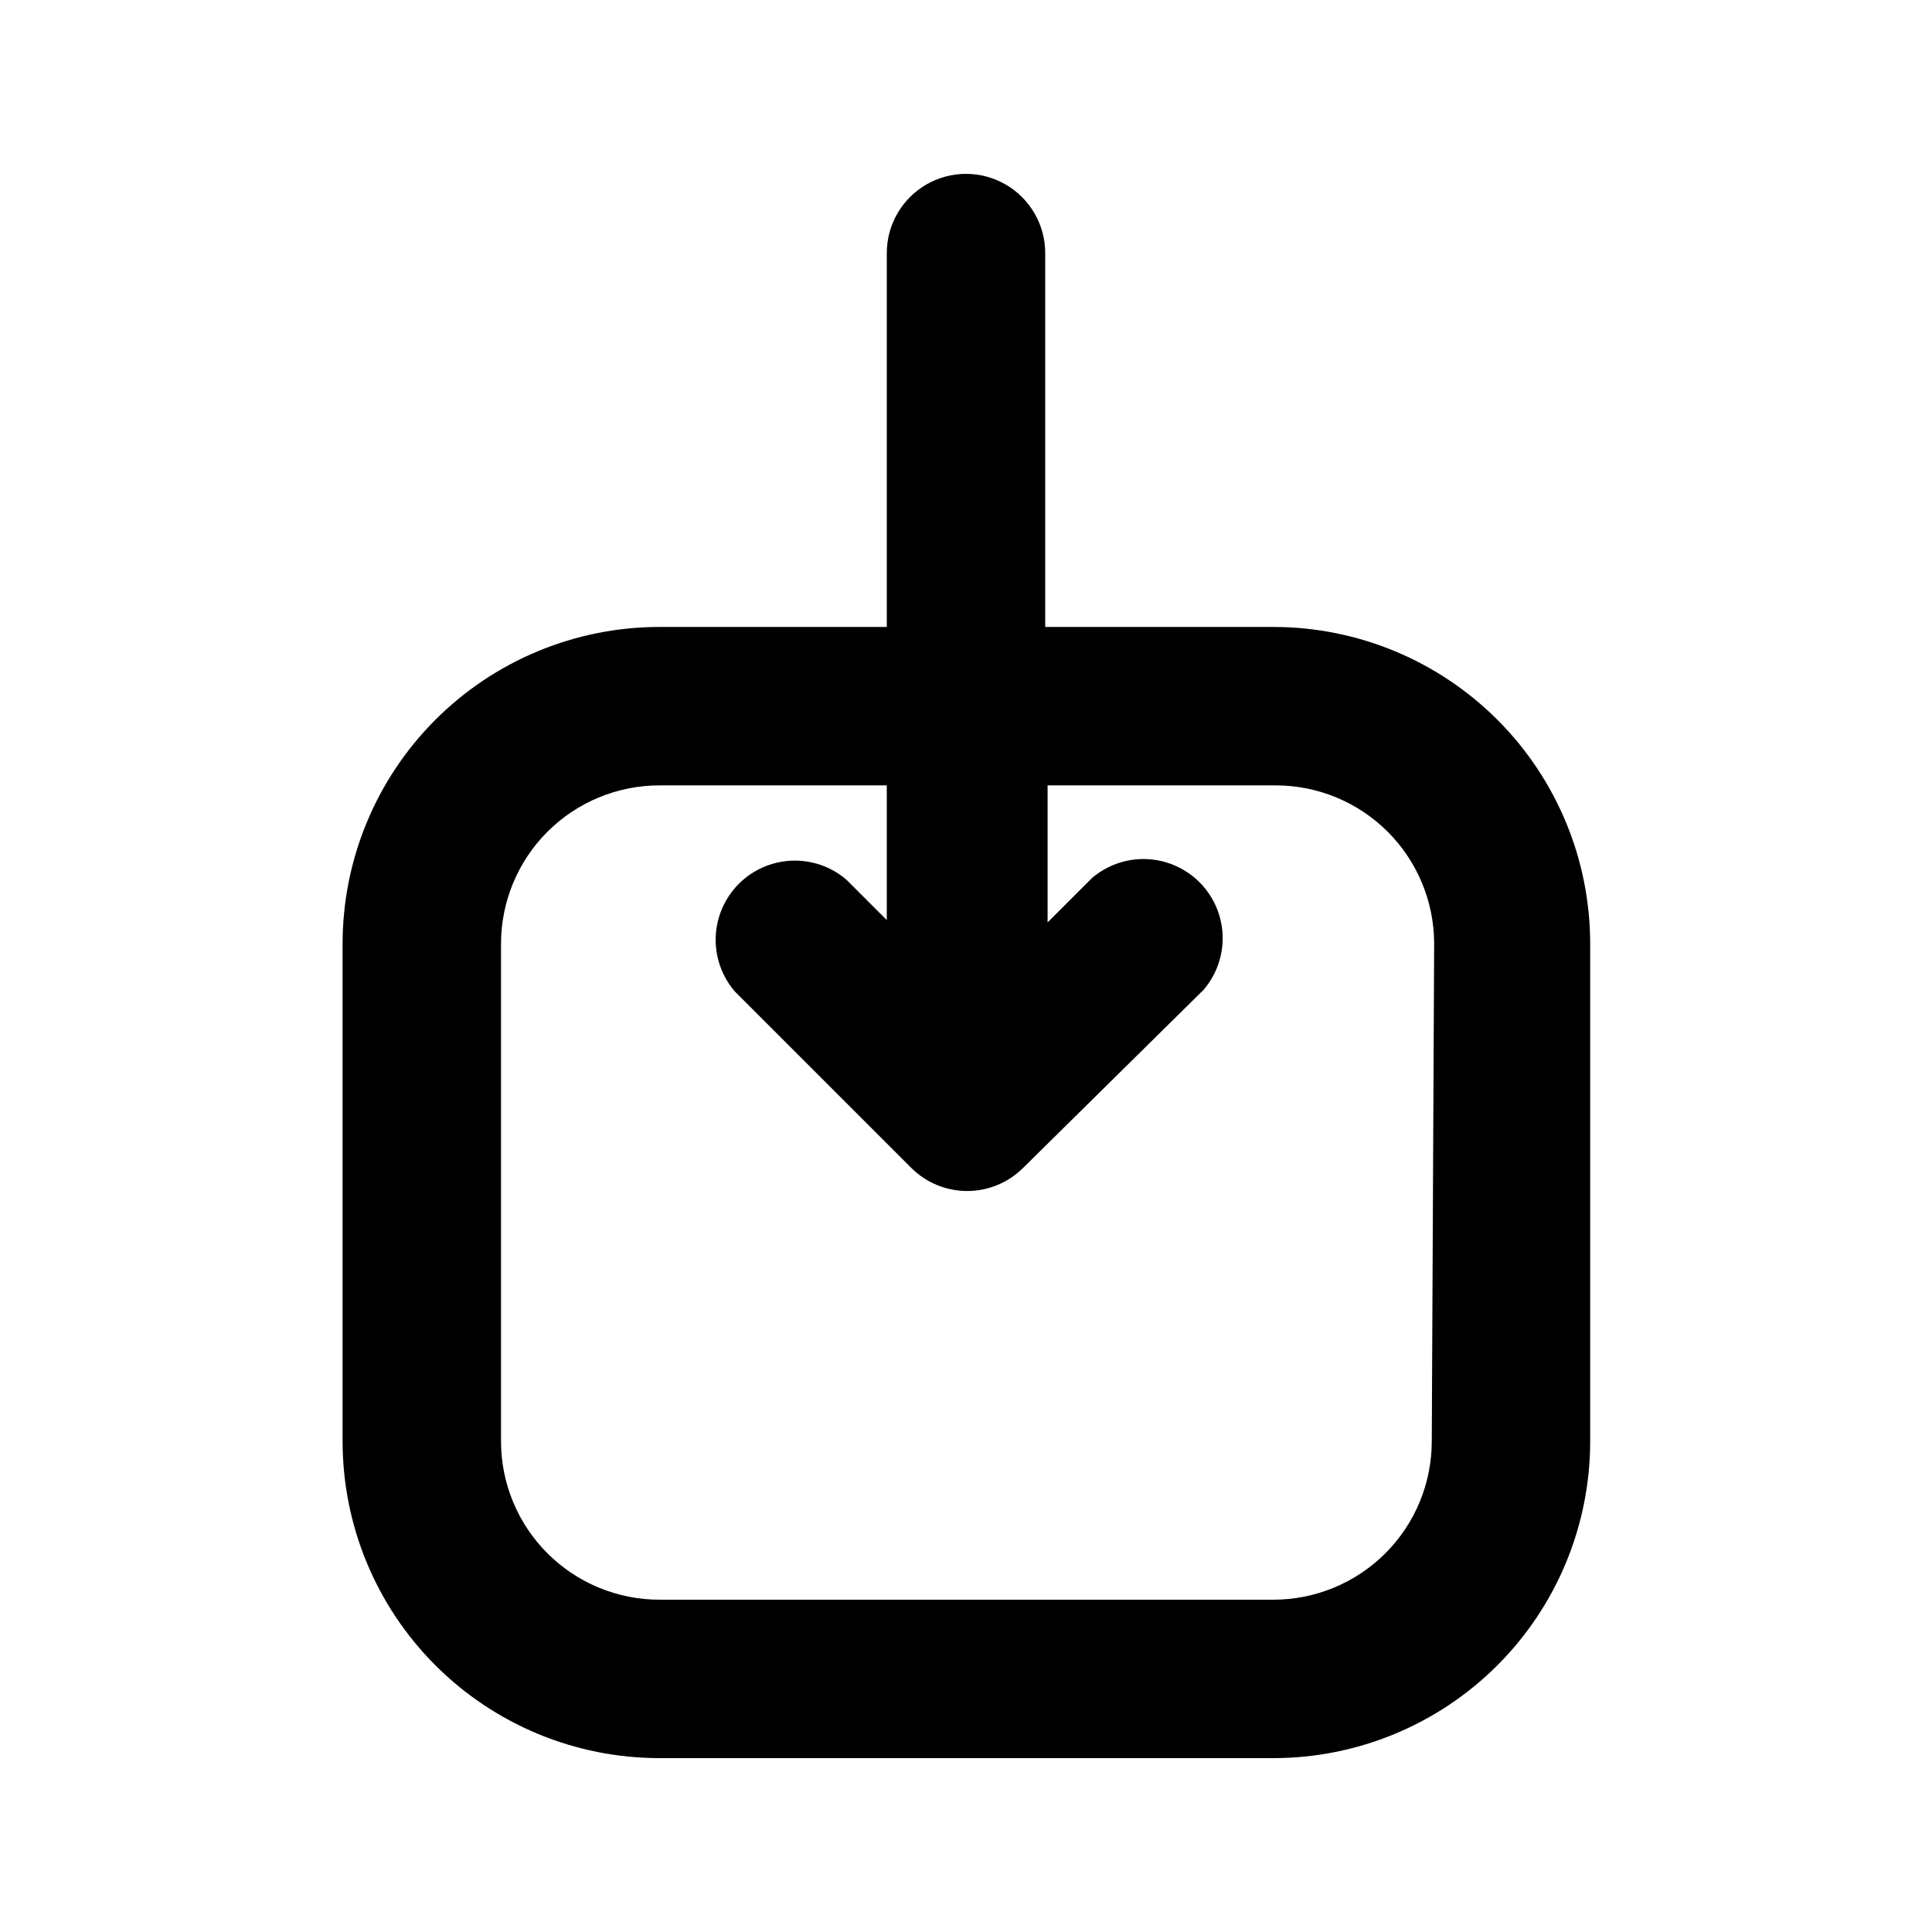
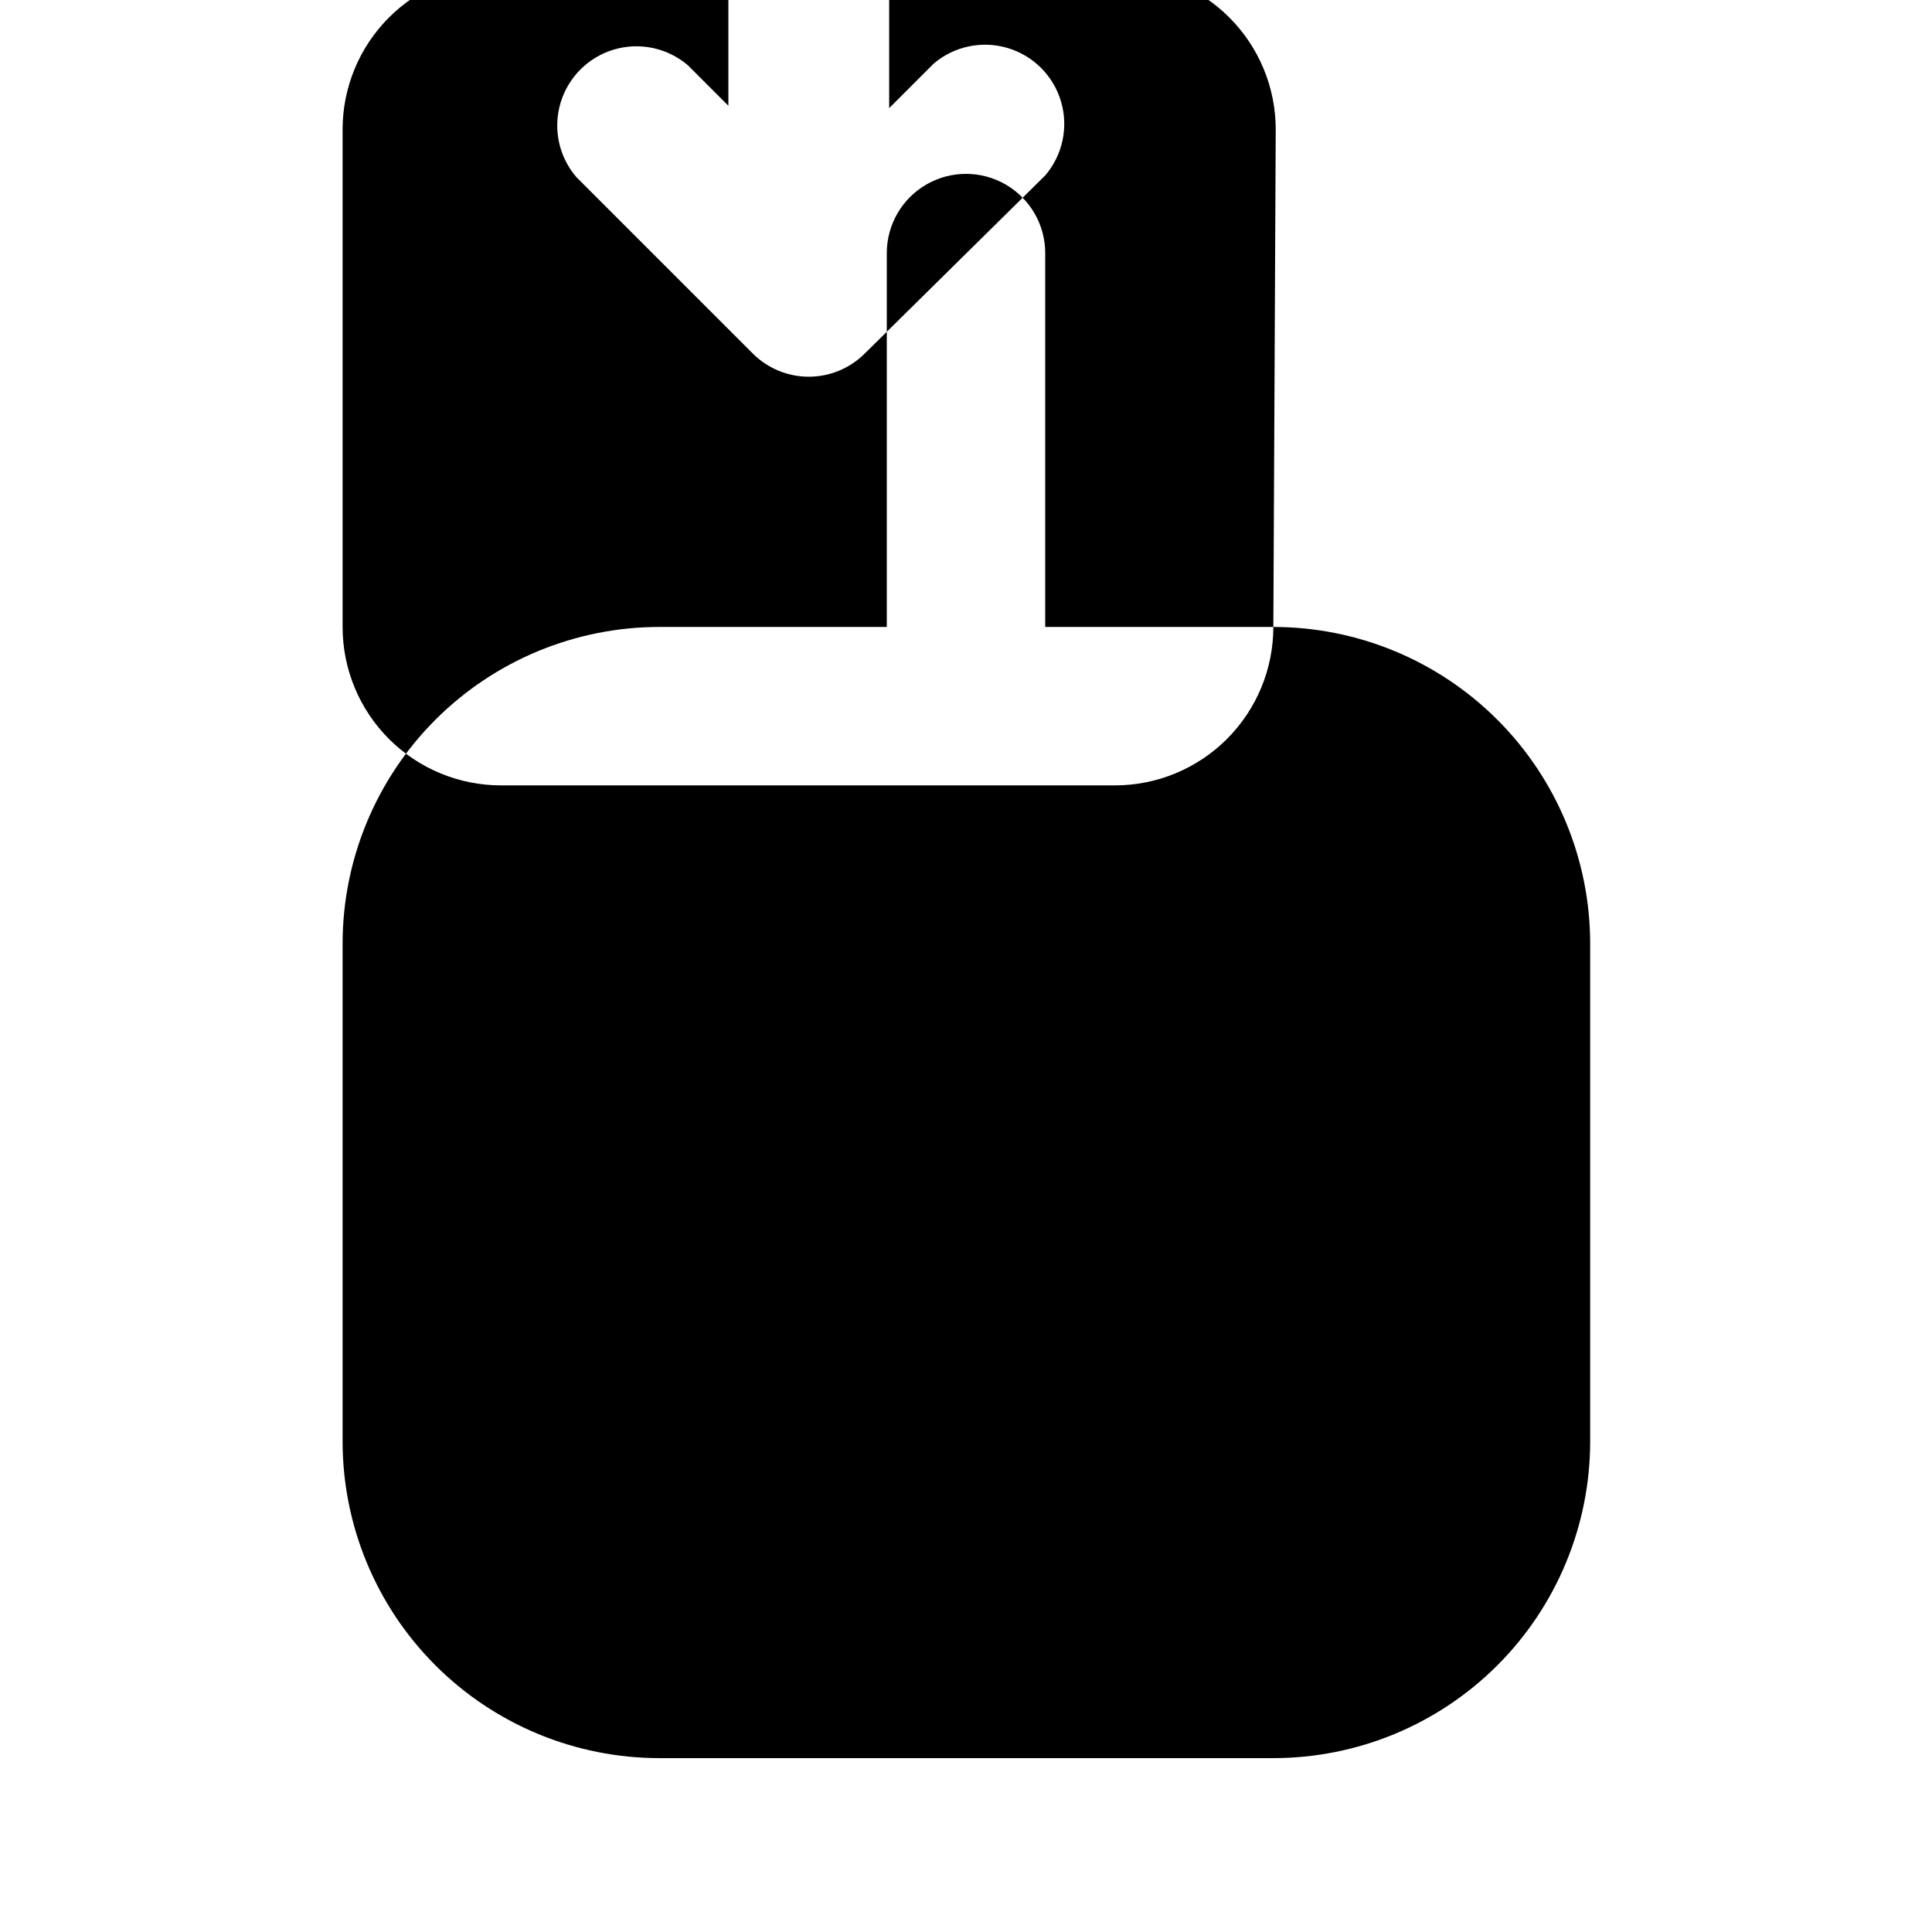
<svg xmlns="http://www.w3.org/2000/svg" fill="#000000" width="800px" height="800px" version="1.1" viewBox="144 144 512 512">
-   <path d="m481.45 310.15h-60.457v-99.082c0-7.5-4.004-14.43-10.496-18.18-6.496-3.75-14.5-3.75-20.992 0-6.496 3.75-10.496 10.68-10.496 18.18v99.082h-60.25c-22.27 0-43.625 8.848-59.375 24.594-15.746 15.746-24.594 37.105-24.594 59.375v131.83c0 22.27 8.848 43.629 24.594 59.375 15.75 15.75 37.105 24.594 59.375 24.594h162.69c22.27 0 43.625-8.844 59.371-24.594 15.75-15.746 24.594-37.105 24.594-59.375v-131.83c0-22.27-8.844-43.629-24.594-59.375-15.746-15.746-37.102-24.594-59.371-24.594zm41.984 215.8c0 11.137-4.426 21.816-12.297 29.688-7.875 7.875-18.555 12.297-29.688 12.297h-162.69c-11.133 0-21.812-4.422-29.688-12.297-7.871-7.871-12.297-18.551-12.297-29.688v-131.83c0-11.137 4.426-21.812 12.297-29.688 7.875-7.875 18.555-12.297 29.688-12.297h60.25v35.688l-10.707-10.707c-5.406-4.629-12.785-6.203-19.609-4.188-6.82 2.019-12.156 7.356-14.176 14.18-2.016 6.82-0.441 14.203 4.188 19.605l46.812 46.812c3.93 3.91 9.254 6.106 14.797 6.106 5.547 0 10.867-2.195 14.801-6.106l47.863-47.23c4.625-5.406 6.203-12.785 4.184-19.609-2.016-6.82-7.356-12.16-14.176-14.176-6.824-2.019-14.203-0.441-19.609 4.188l-11.754 11.754v-36.316h60.457c11.133 0 21.812 4.422 29.688 12.297 7.871 7.875 12.297 18.551 12.297 29.688z" />
+   <path d="m481.45 310.15h-60.457v-99.082c0-7.5-4.004-14.43-10.496-18.18-6.496-3.75-14.5-3.75-20.992 0-6.496 3.75-10.496 10.68-10.496 18.18v99.082h-60.25c-22.27 0-43.625 8.848-59.375 24.594-15.746 15.746-24.594 37.105-24.594 59.375v131.83c0 22.27 8.848 43.629 24.594 59.375 15.75 15.75 37.105 24.594 59.375 24.594h162.69c22.27 0 43.625-8.844 59.371-24.594 15.75-15.746 24.594-37.105 24.594-59.375v-131.83c0-22.27-8.844-43.629-24.594-59.375-15.746-15.746-37.102-24.594-59.371-24.594zc0 11.137-4.426 21.816-12.297 29.688-7.875 7.875-18.555 12.297-29.688 12.297h-162.69c-11.133 0-21.812-4.422-29.688-12.297-7.871-7.871-12.297-18.551-12.297-29.688v-131.83c0-11.137 4.426-21.812 12.297-29.688 7.875-7.875 18.555-12.297 29.688-12.297h60.25v35.688l-10.707-10.707c-5.406-4.629-12.785-6.203-19.609-4.188-6.82 2.019-12.156 7.356-14.176 14.18-2.016 6.82-0.441 14.203 4.188 19.605l46.812 46.812c3.93 3.91 9.254 6.106 14.797 6.106 5.547 0 10.867-2.195 14.801-6.106l47.863-47.23c4.625-5.406 6.203-12.785 4.184-19.609-2.016-6.82-7.356-12.16-14.176-14.176-6.824-2.019-14.203-0.441-19.609 4.188l-11.754 11.754v-36.316h60.457c11.133 0 21.812 4.422 29.688 12.297 7.871 7.875 12.297 18.551 12.297 29.688z" />
</svg>